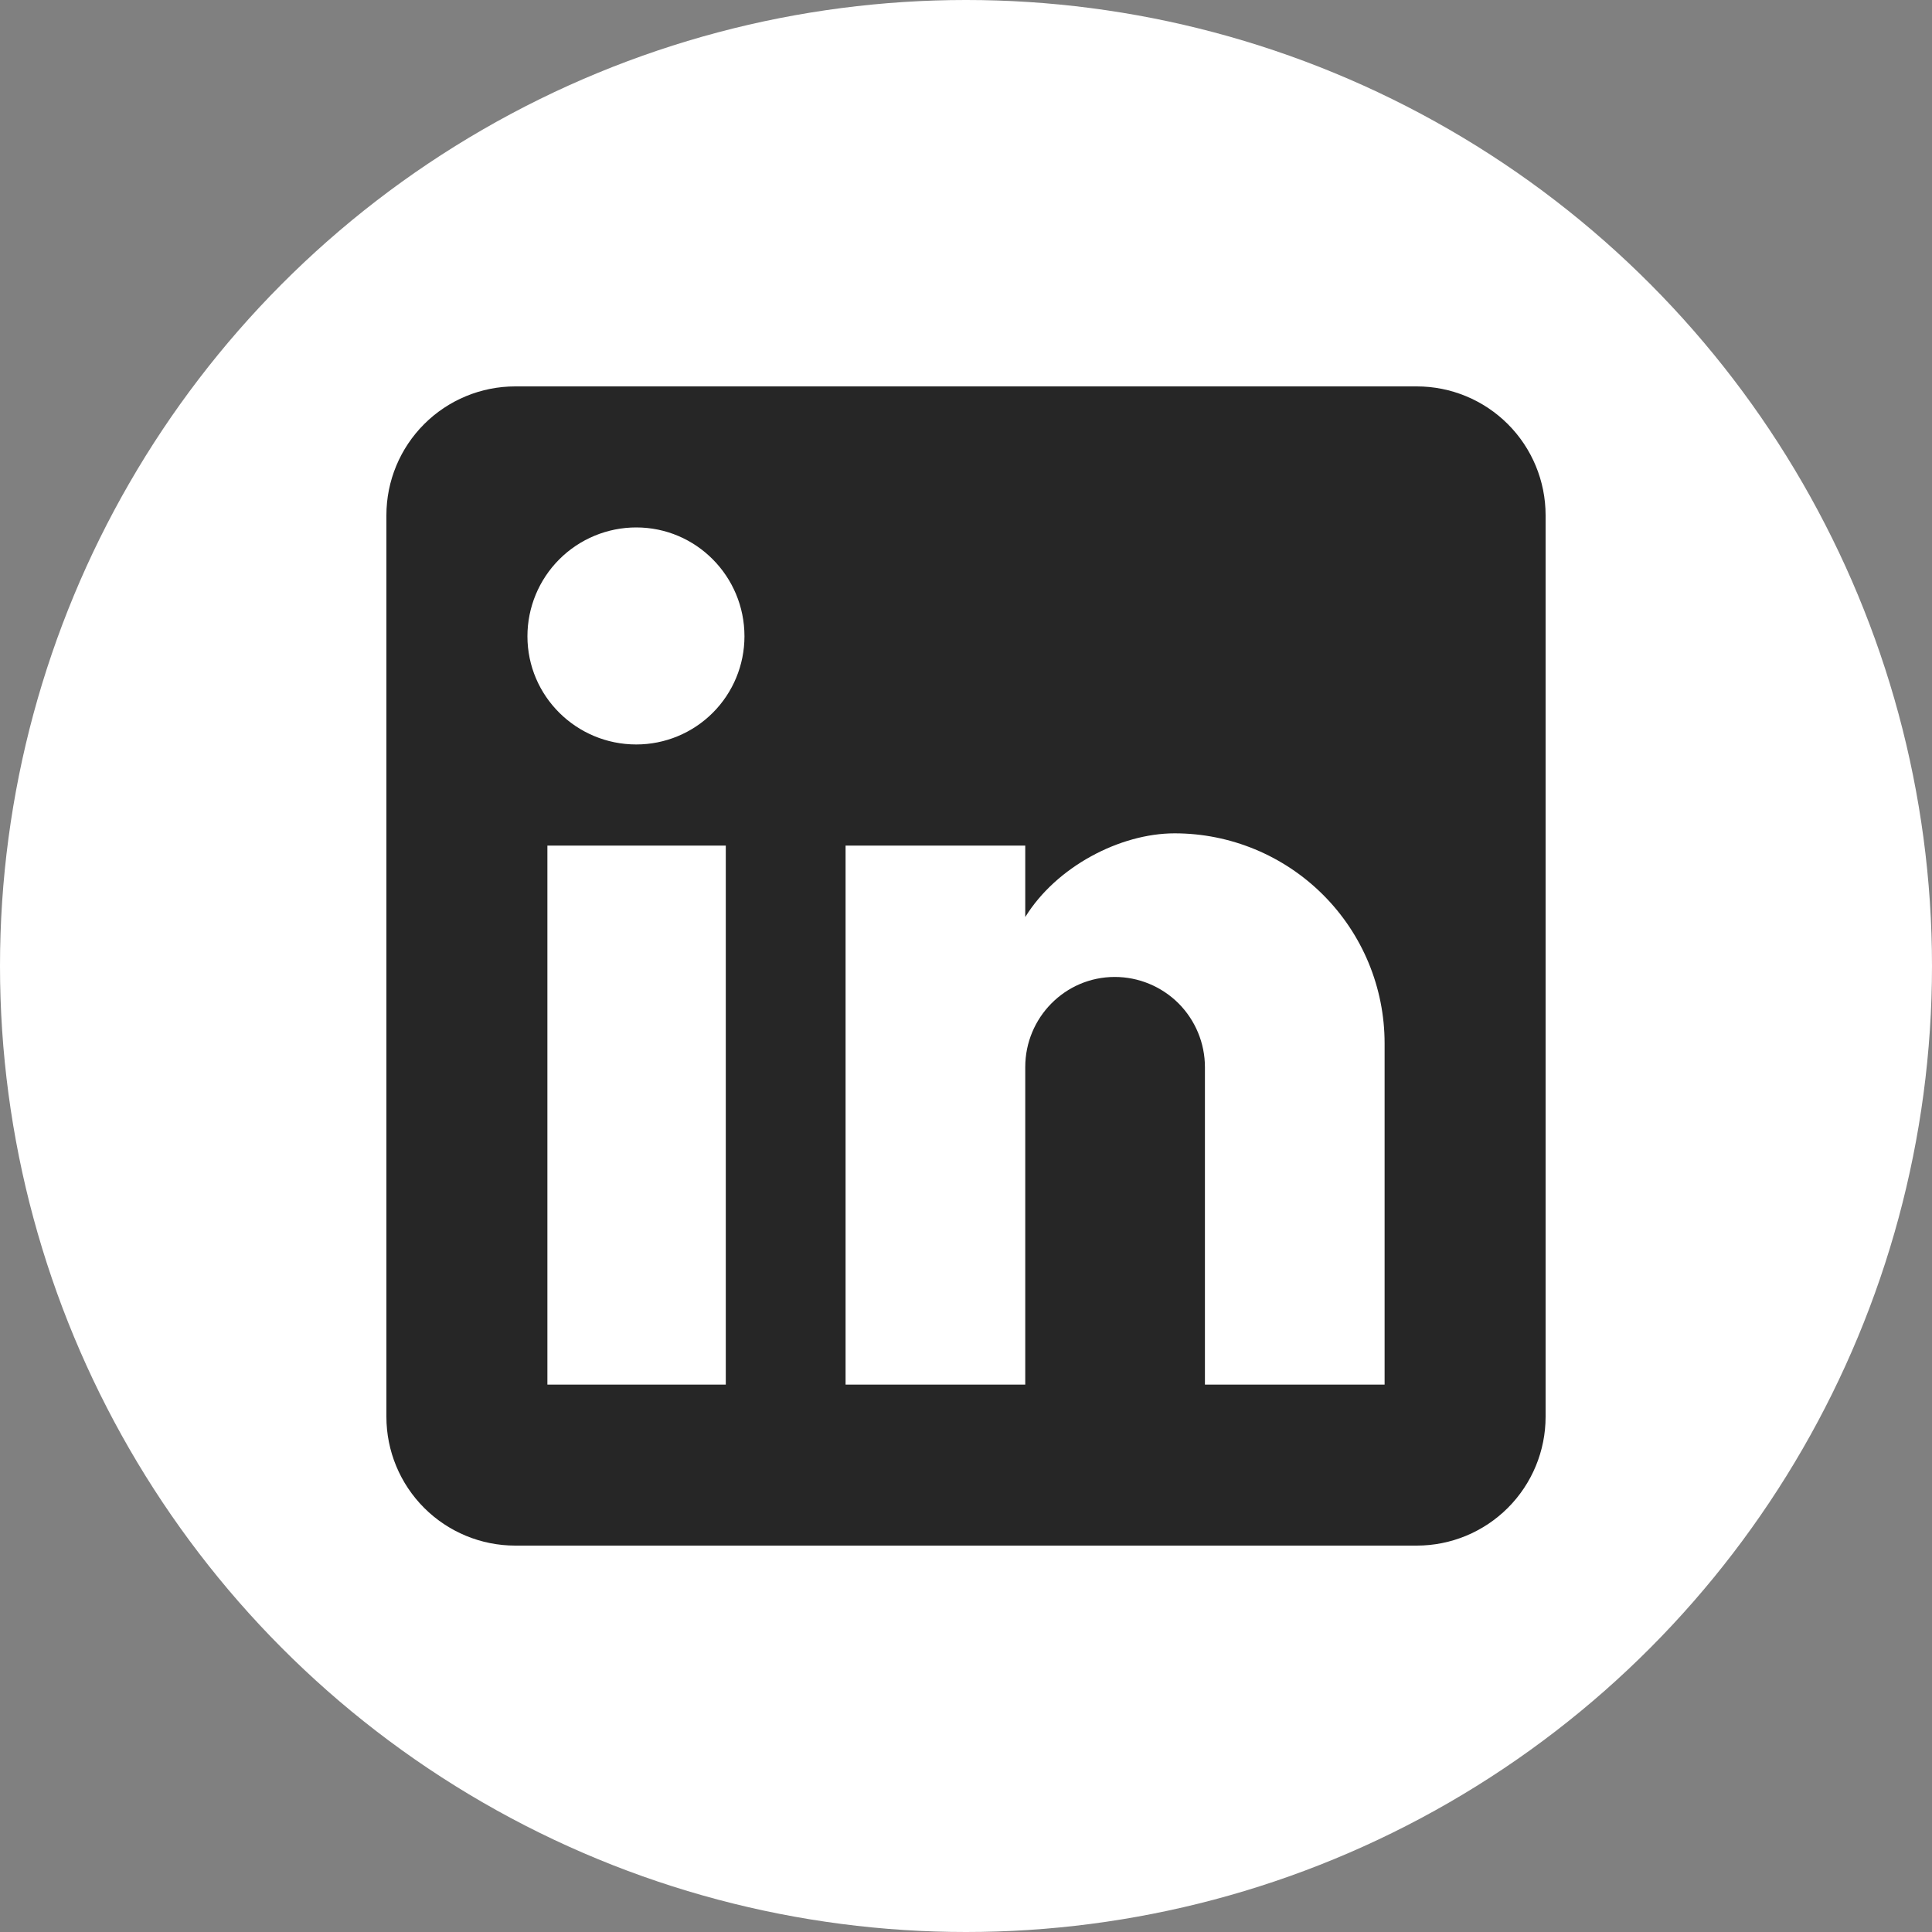
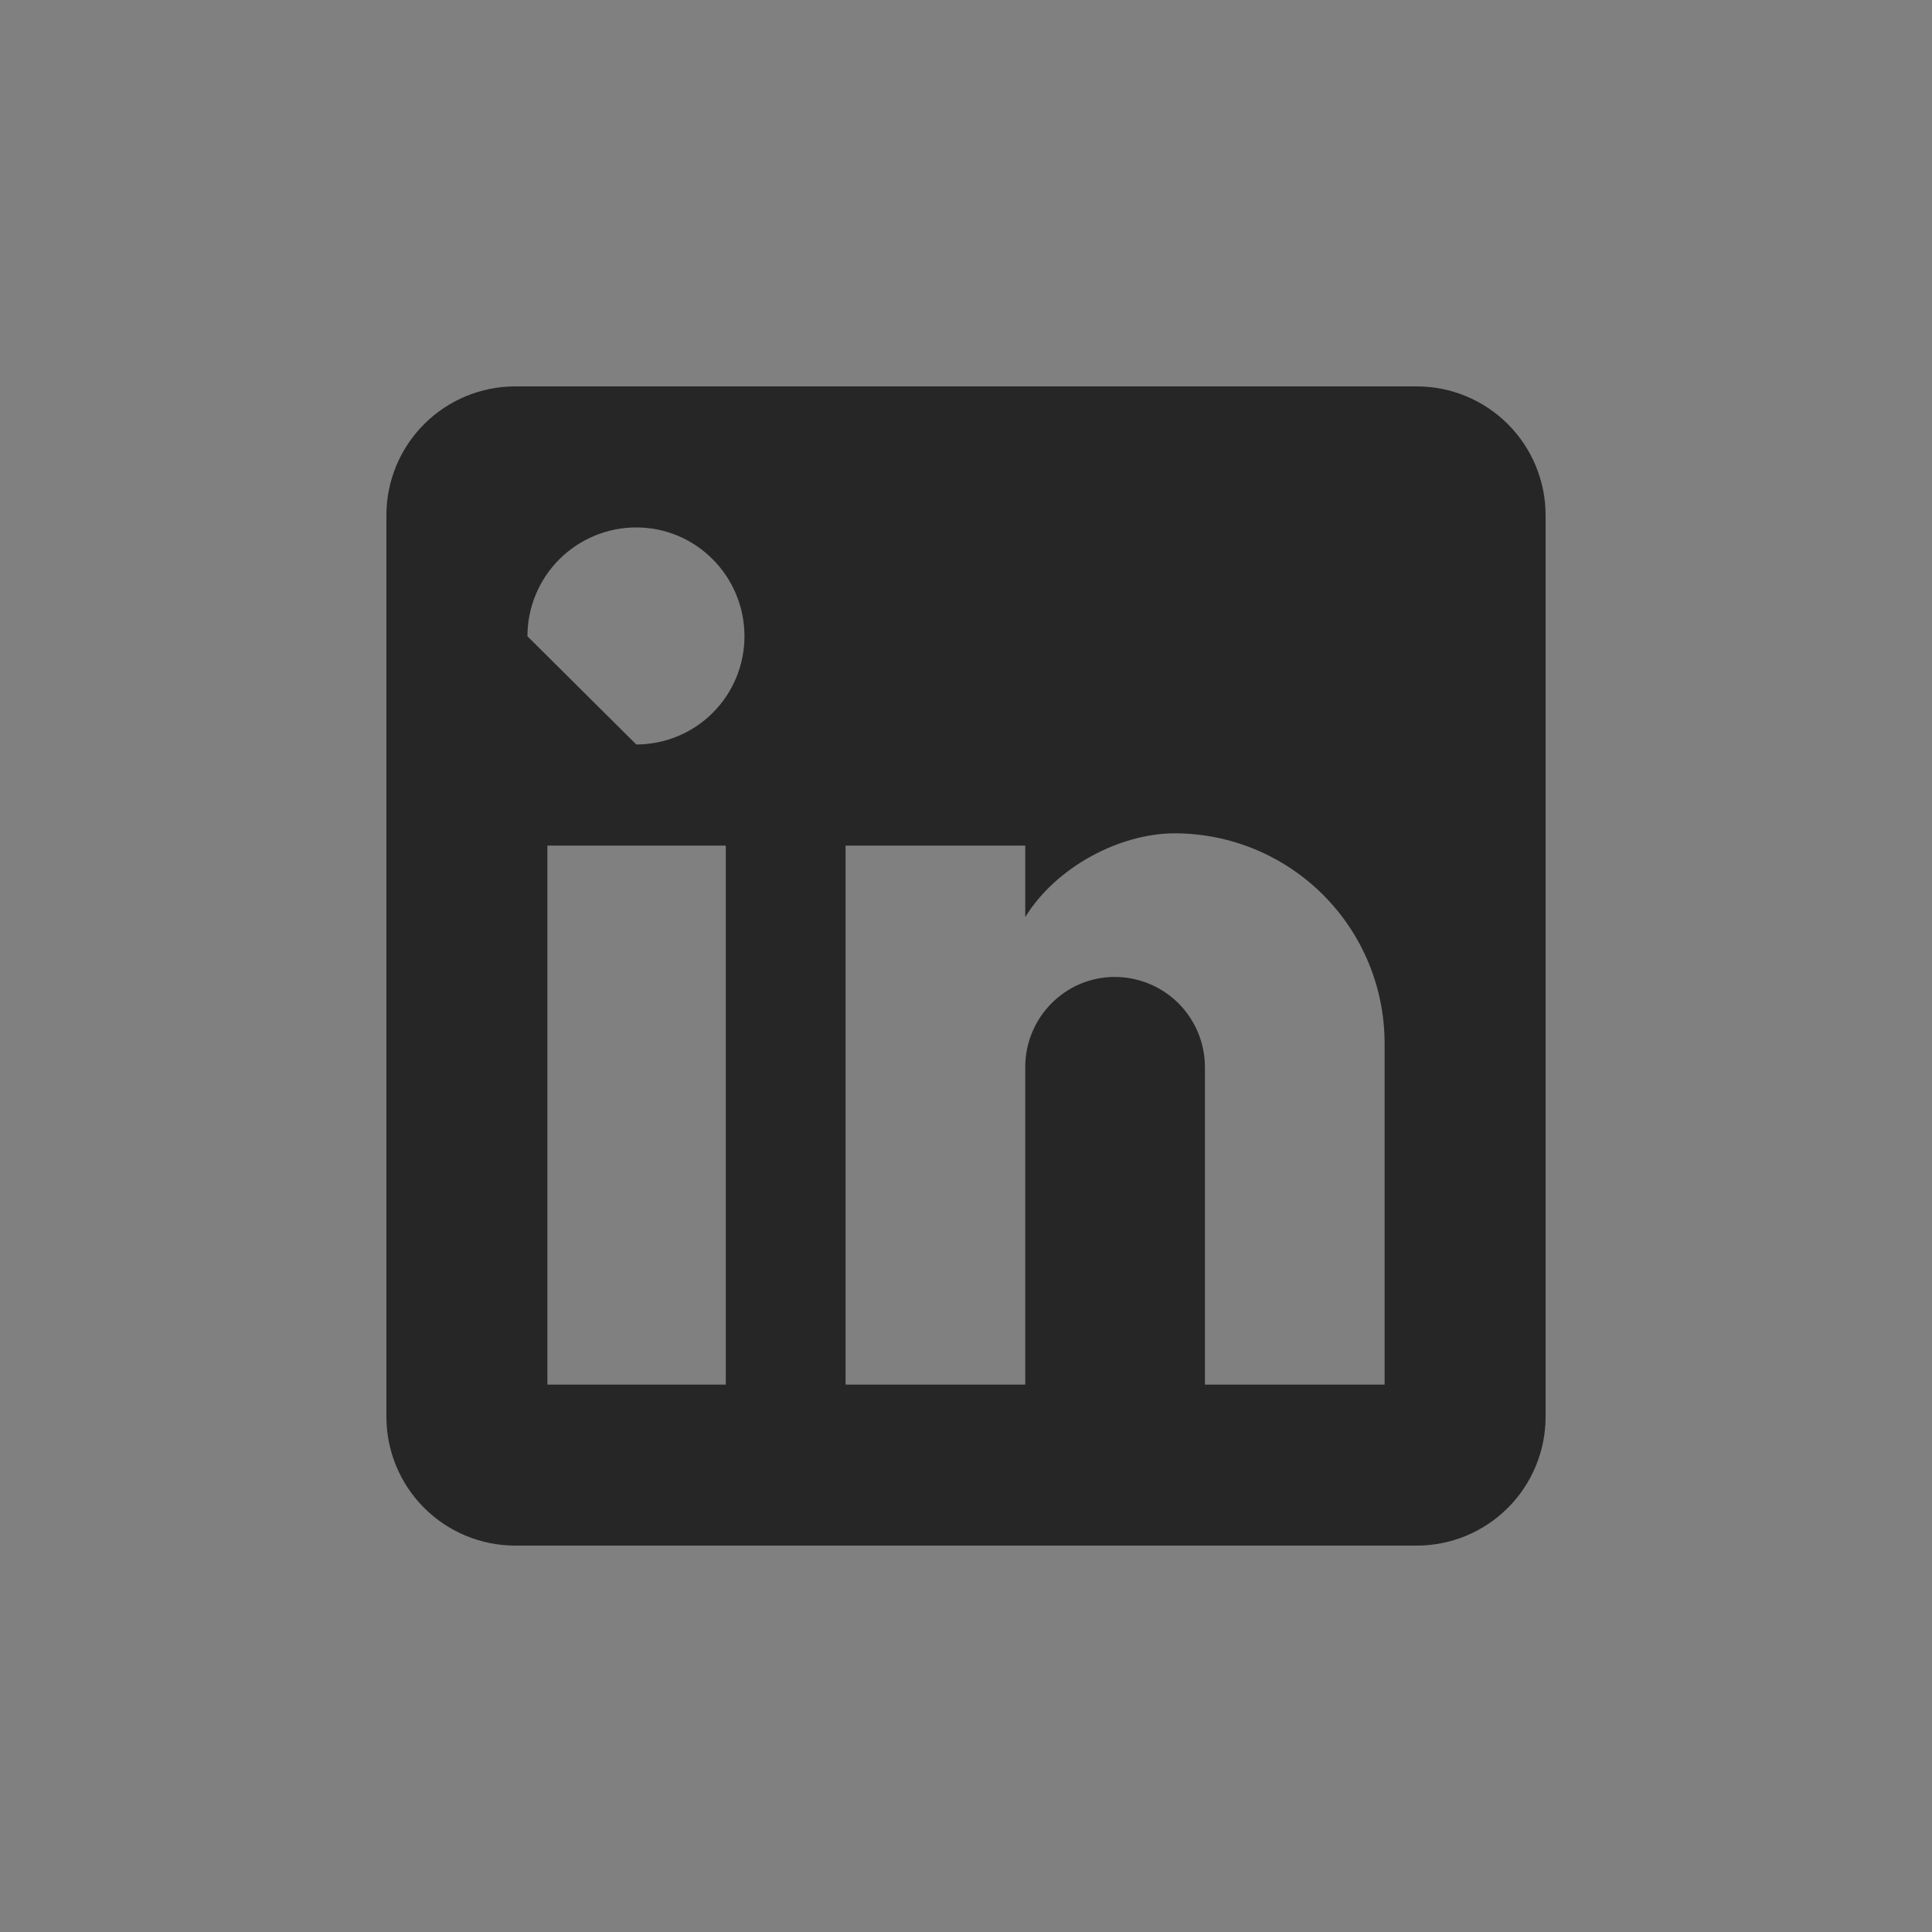
<svg xmlns="http://www.w3.org/2000/svg" width="90" height="90" viewBox="0 0 30 30" fill="none">
  <rect x="0" y="0" width="30" height="30" fill="#808080" stroke="none" />
-   <circle cx="15" cy="15" r="15" fill="white" />
-   <path d="M22 6C22.53 6 23.039 6.211 23.414 6.586C23.789 6.961 24 7.47 24 8V22C24 22.53 23.789 23.039 23.414 23.414C23.039 23.789 22.53 24 22 24H8C7.47 24 6.961 23.789 6.586 23.414C6.211 23.039 6 22.53 6 22V8C6 7.47 6.211 6.961 6.586 6.586C6.961 6.211 7.47 6 8 6H22ZM21.5 21.5V16.2C21.5 15.335 21.157 14.506 20.545 13.895C19.934 13.284 19.105 12.94 18.24 12.94C17.39 12.94 16.4 13.46 15.92 14.24V13.13H13.13V21.5H15.92V16.57C15.92 15.8 16.54 15.17 17.31 15.17C17.681 15.17 18.037 15.318 18.3 15.58C18.562 15.843 18.71 16.199 18.71 16.57V21.5H21.5ZM9.88 11.56C10.326 11.56 10.753 11.383 11.068 11.068C11.383 10.753 11.56 10.326 11.56 9.88C11.56 8.95 10.81 8.19 9.88 8.19C9.432 8.19 9.002 8.368 8.685 8.685C8.368 9.002 8.19 9.432 8.19 9.88C8.19 10.81 8.95 11.56 9.88 11.56ZM11.27 21.5V13.13H8.5V21.5H11.27Z" fill="#262626" />
+   <path d="M22 6C22.53 6 23.039 6.211 23.414 6.586C23.789 6.961 24 7.47 24 8V22C24 22.53 23.789 23.039 23.414 23.414C23.039 23.789 22.53 24 22 24H8C7.47 24 6.961 23.789 6.586 23.414C6.211 23.039 6 22.53 6 22V8C6 7.47 6.211 6.961 6.586 6.586C6.961 6.211 7.47 6 8 6H22ZM21.5 21.5V16.2C21.5 15.335 21.157 14.506 20.545 13.895C19.934 13.284 19.105 12.94 18.24 12.94C17.39 12.94 16.4 13.46 15.92 14.24V13.13H13.13V21.5H15.92V16.57C15.92 15.8 16.54 15.17 17.31 15.17C17.681 15.17 18.037 15.318 18.3 15.58C18.562 15.843 18.71 16.199 18.71 16.57V21.5H21.5ZM9.88 11.56C10.326 11.56 10.753 11.383 11.068 11.068C11.383 10.753 11.56 10.326 11.56 9.88C11.56 8.95 10.81 8.19 9.88 8.19C9.432 8.19 9.002 8.368 8.685 8.685C8.368 9.002 8.19 9.432 8.19 9.88ZM11.27 21.5V13.13H8.5V21.5H11.27Z" fill="#262626" />
</svg>